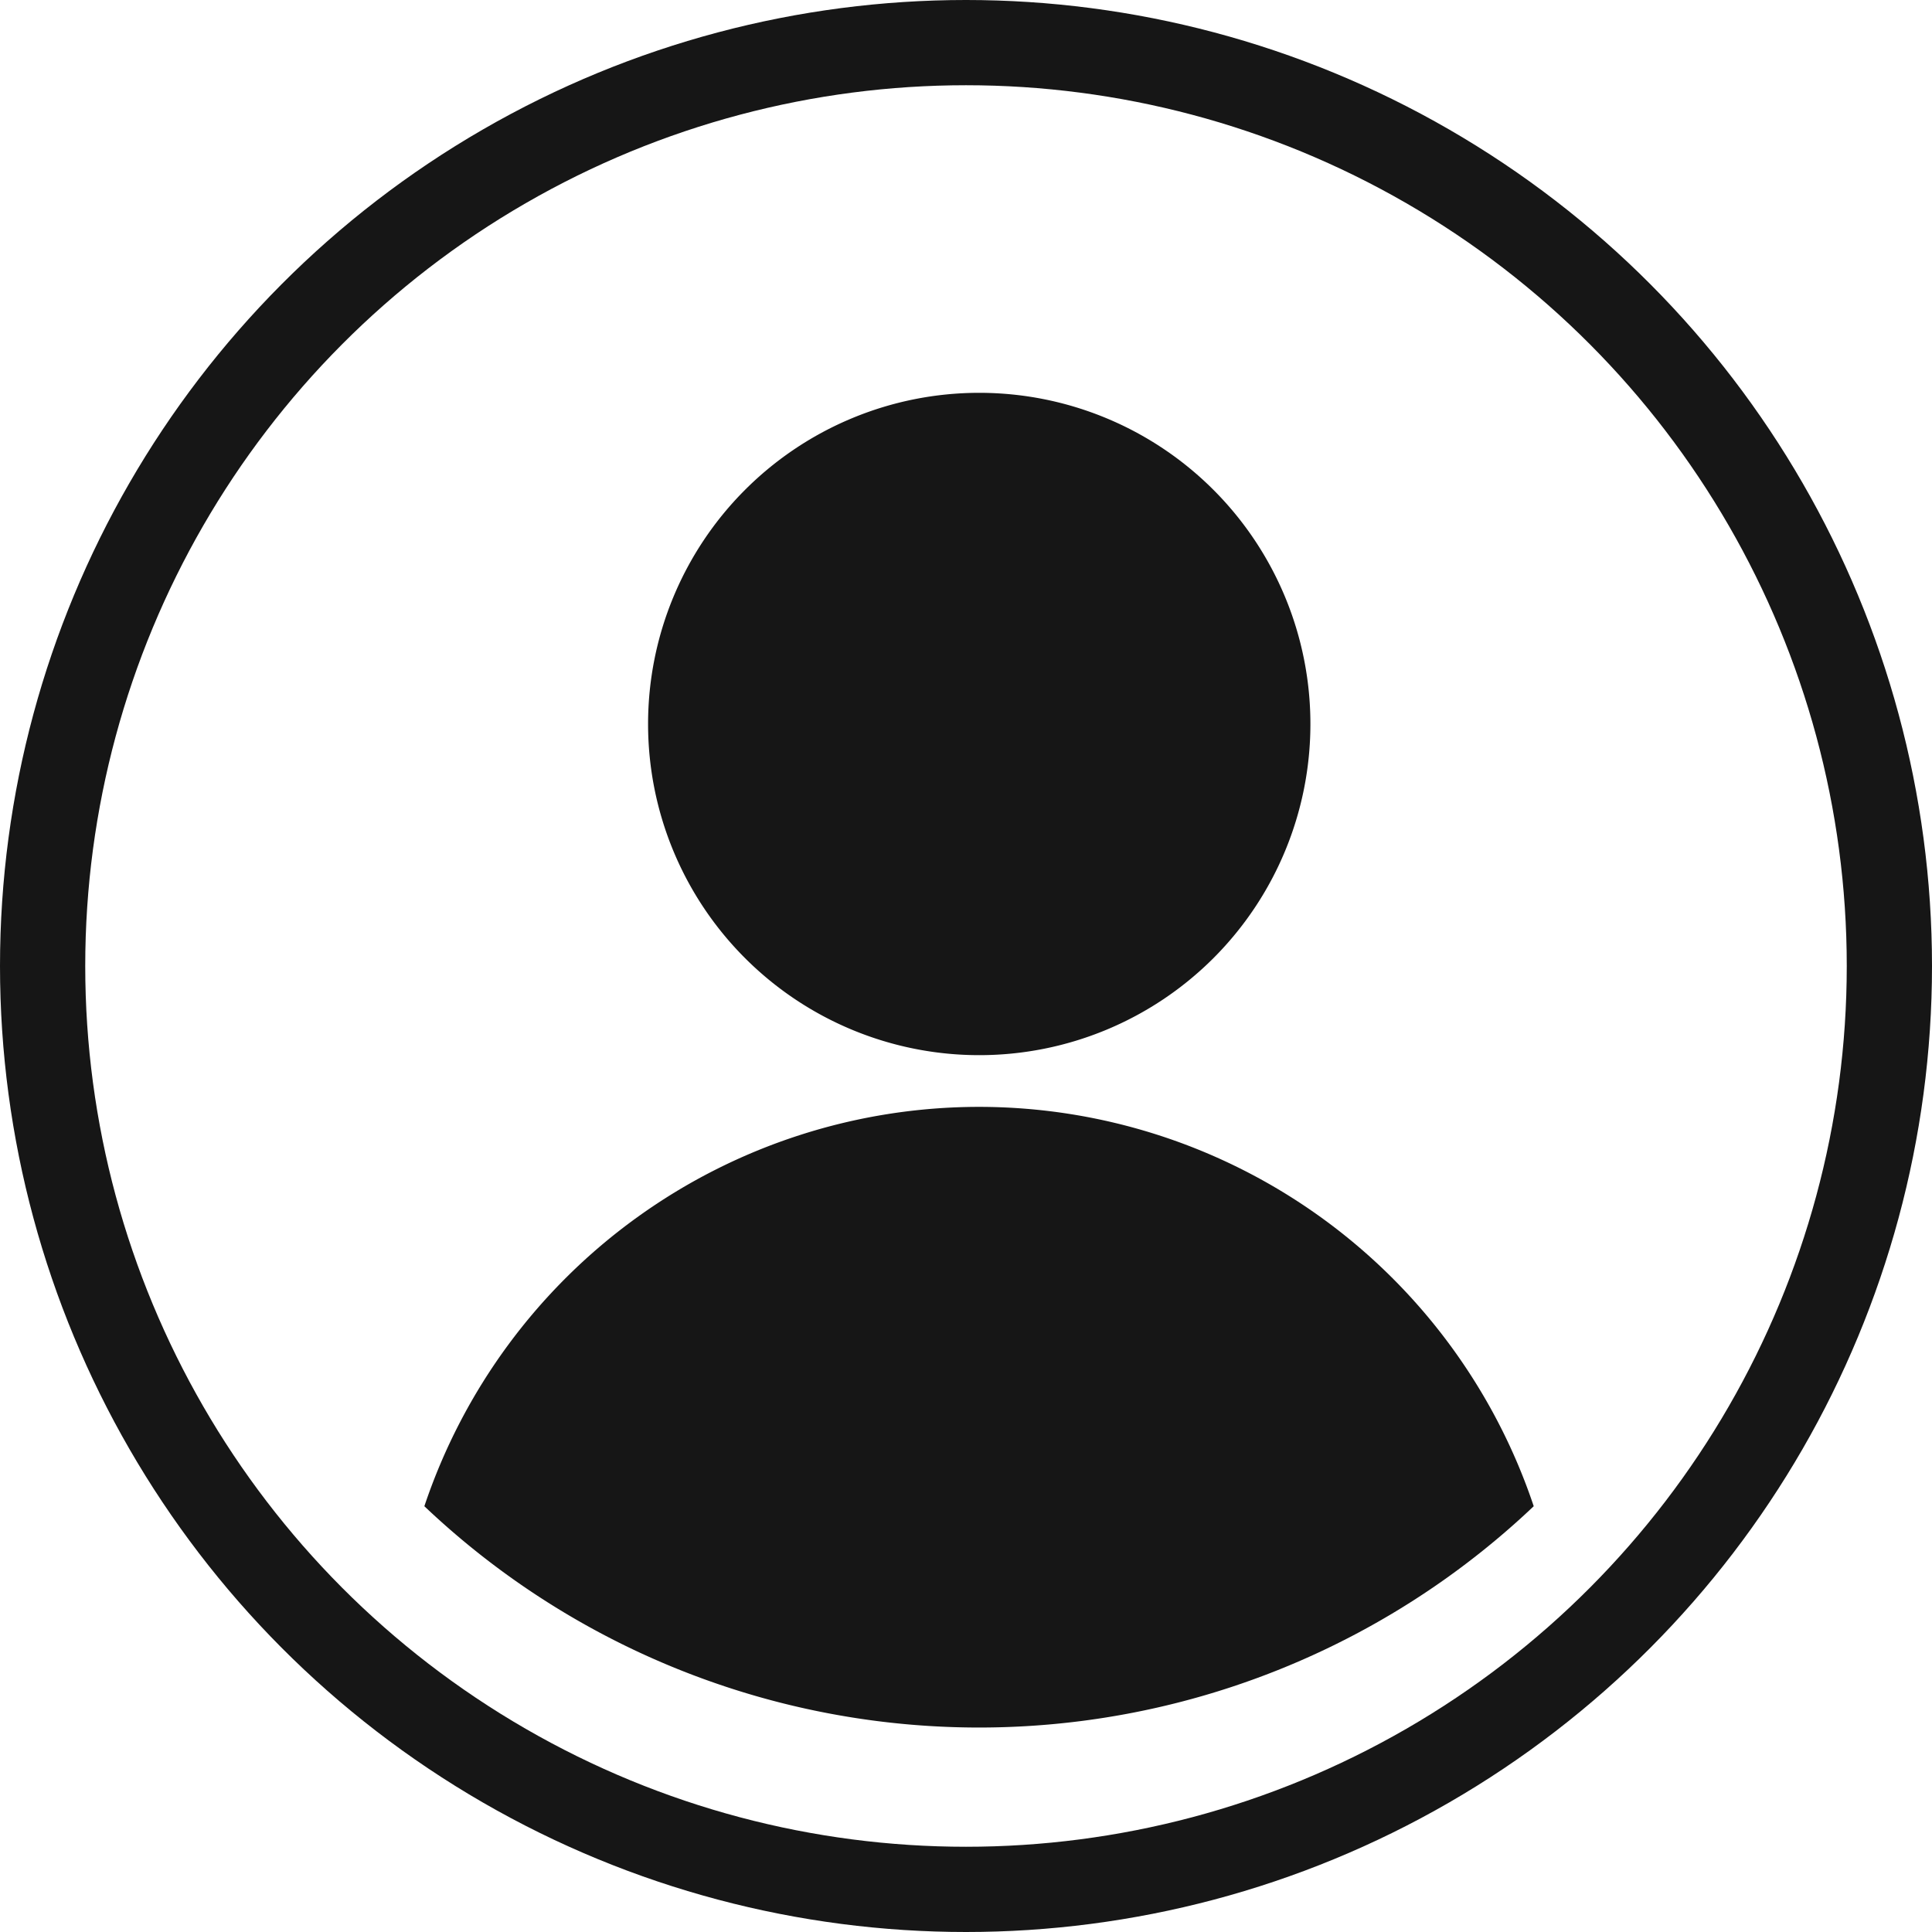
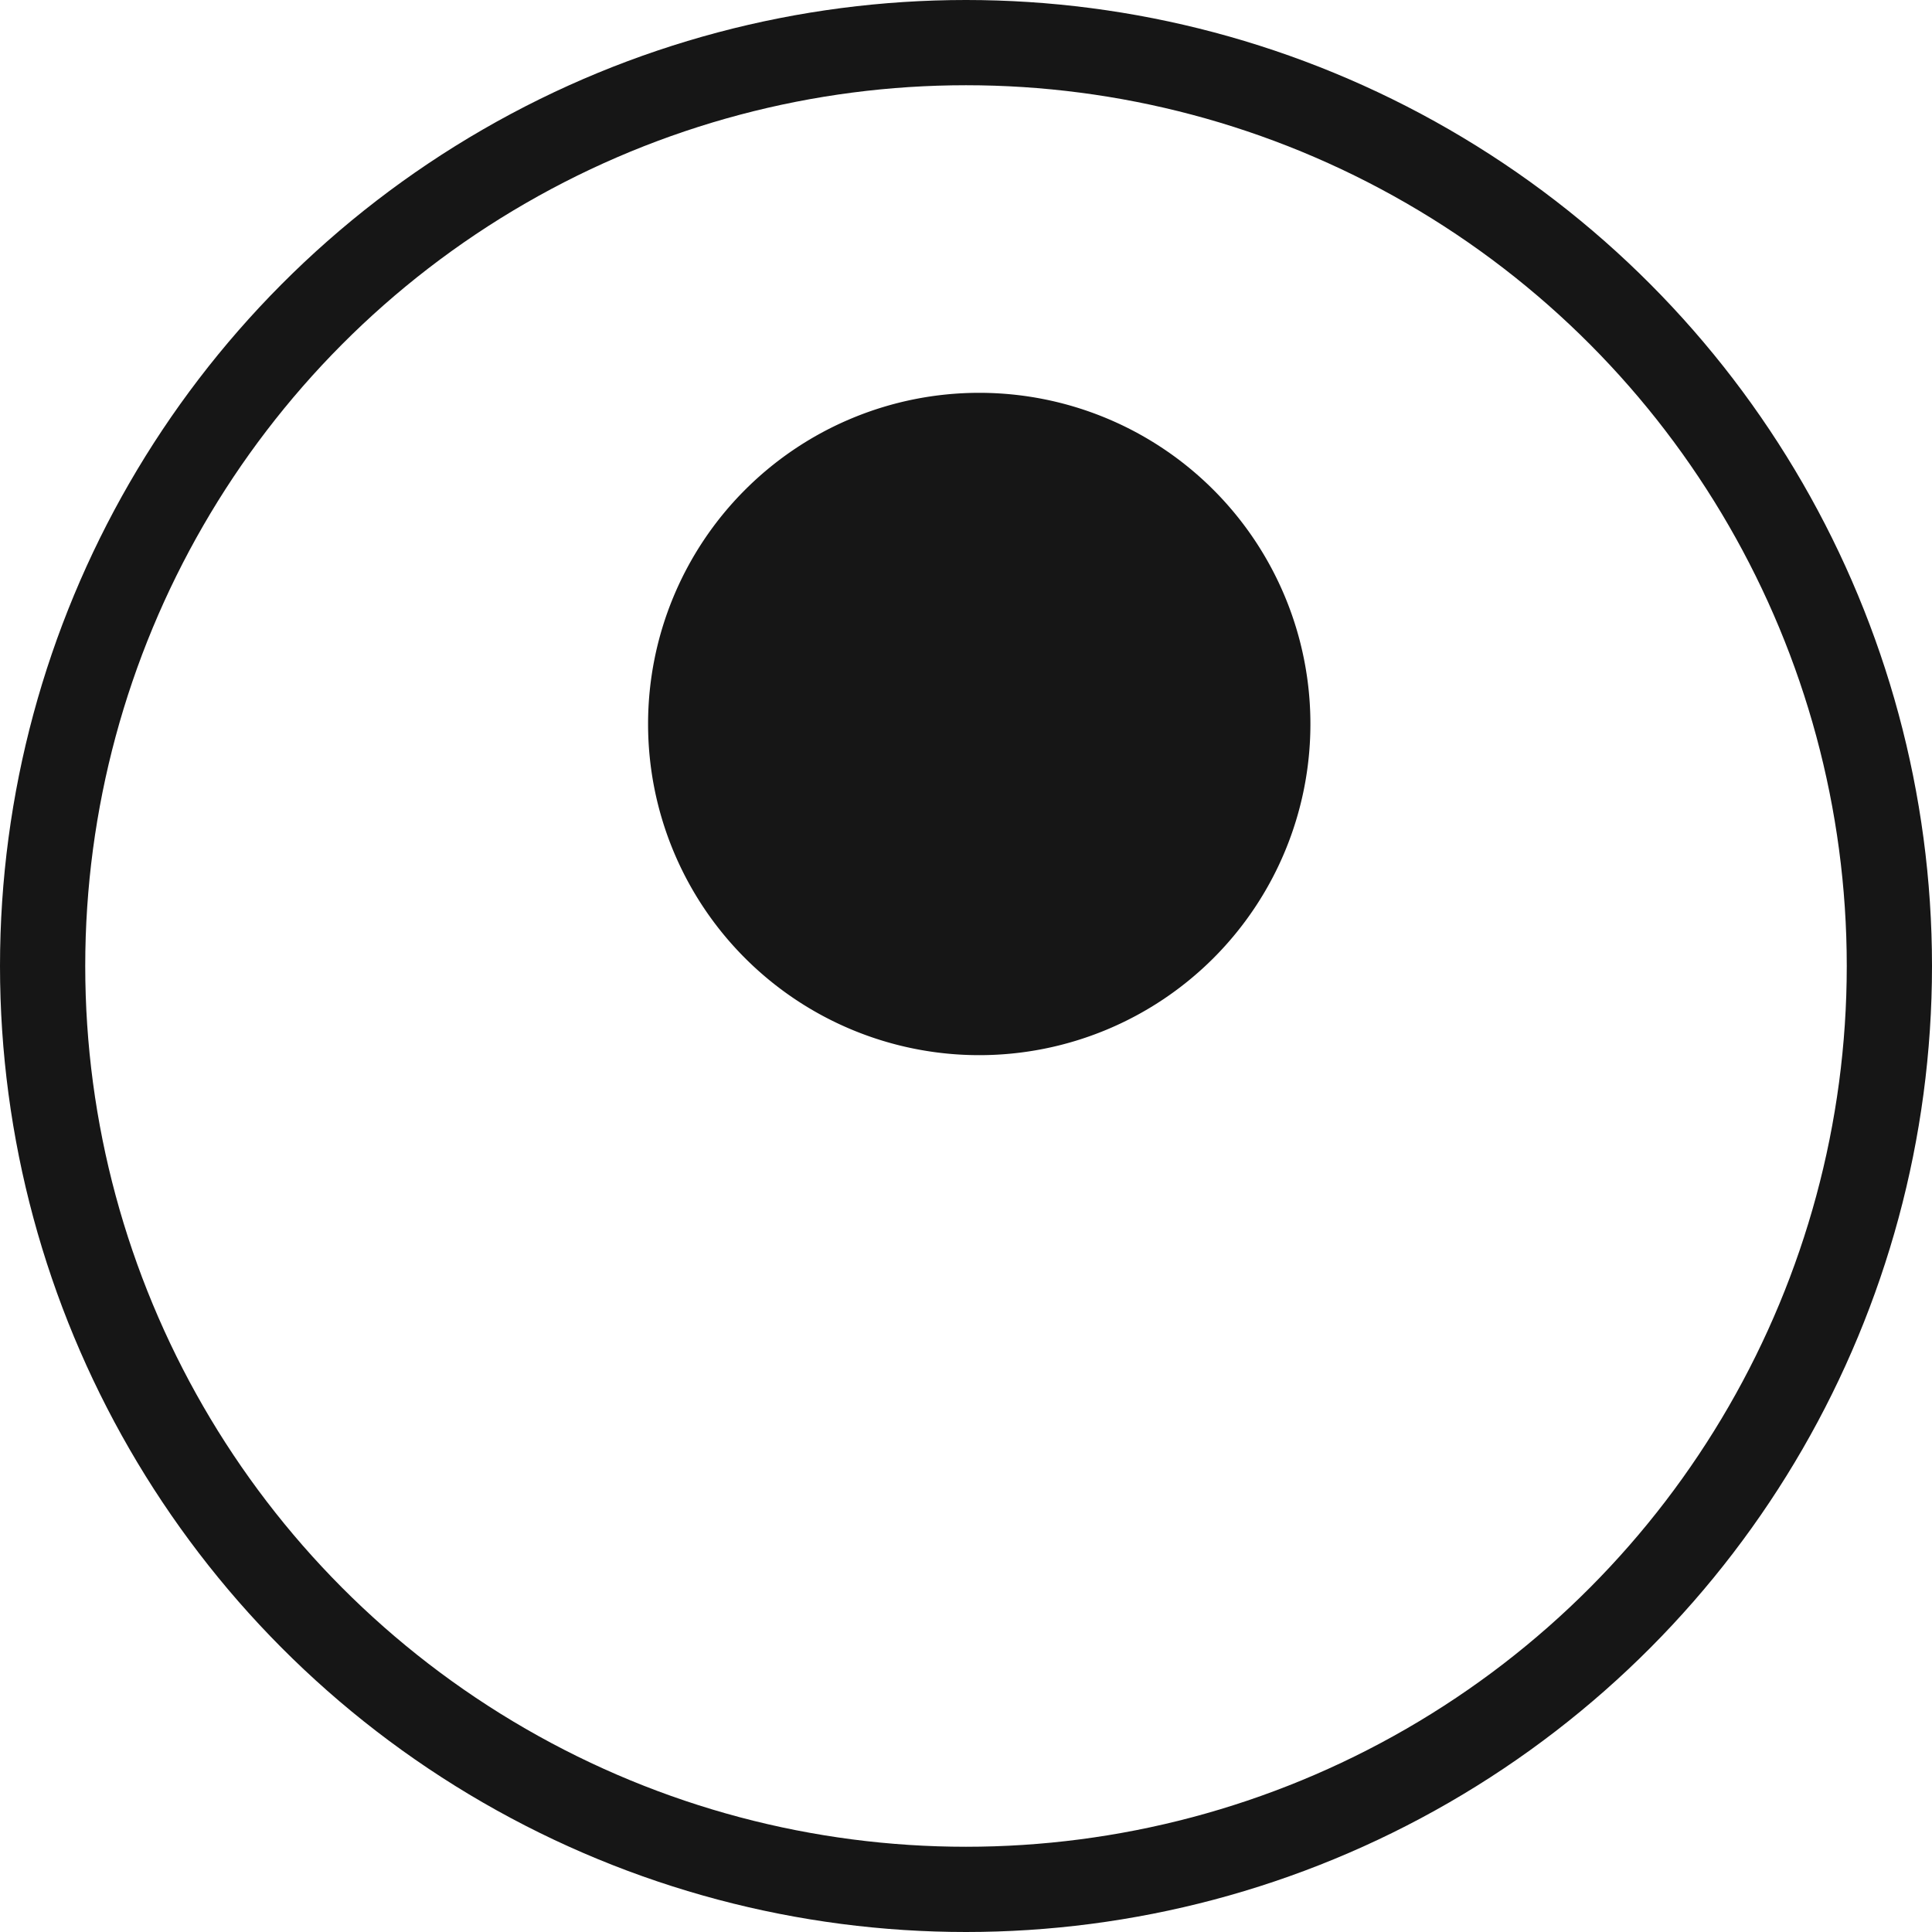
<svg xmlns="http://www.w3.org/2000/svg" width="34" height="34" viewBox="0 0 34 34">
  <defs>
    <clipPath id="clip-path">
      <rect id="Rectangle_5158" data-name="Rectangle 5158" width="19.523" height="23.487" fill="#161616" />
    </clipPath>
  </defs>
  <g id="Group_45161" data-name="Group 45161" transform="translate(-0.23 0.176)">
    <g id="Ellipse_309" data-name="Ellipse 309" transform="translate(0.23 -0.176)" fill="none" stroke="#161616" stroke-width="1.5">
-       <circle cx="17" cy="17" r="17" stroke="none" />
      <circle cx="17" cy="17" r="16.25" fill="none" />
    </g>
    <g id="Group_41362" data-name="Group 41362" transform="translate(7.698 6.738)">
      <g id="Group_38427" data-name="Group 38427" transform="translate(0 0)" clip-path="url(#clip-path)">
        <path id="Path_2572" data-name="Path 2572" d="M108.3,11.655a5.828,5.828,0,1,0-5.828-5.828,5.828,5.828,0,0,0,5.828,5.828" transform="translate(-98.535)" fill="#161616" />
-         <path id="Path_2573" data-name="Path 2573" d="M9.761,327.3A10.3,10.3,0,0,0,0,334.328a14.18,14.18,0,0,0,19.523,0A10.3,10.3,0,0,0,9.761,327.3" transform="translate(0 -314.735)" fill="#161616" />
      </g>
    </g>
  </g>
</svg>